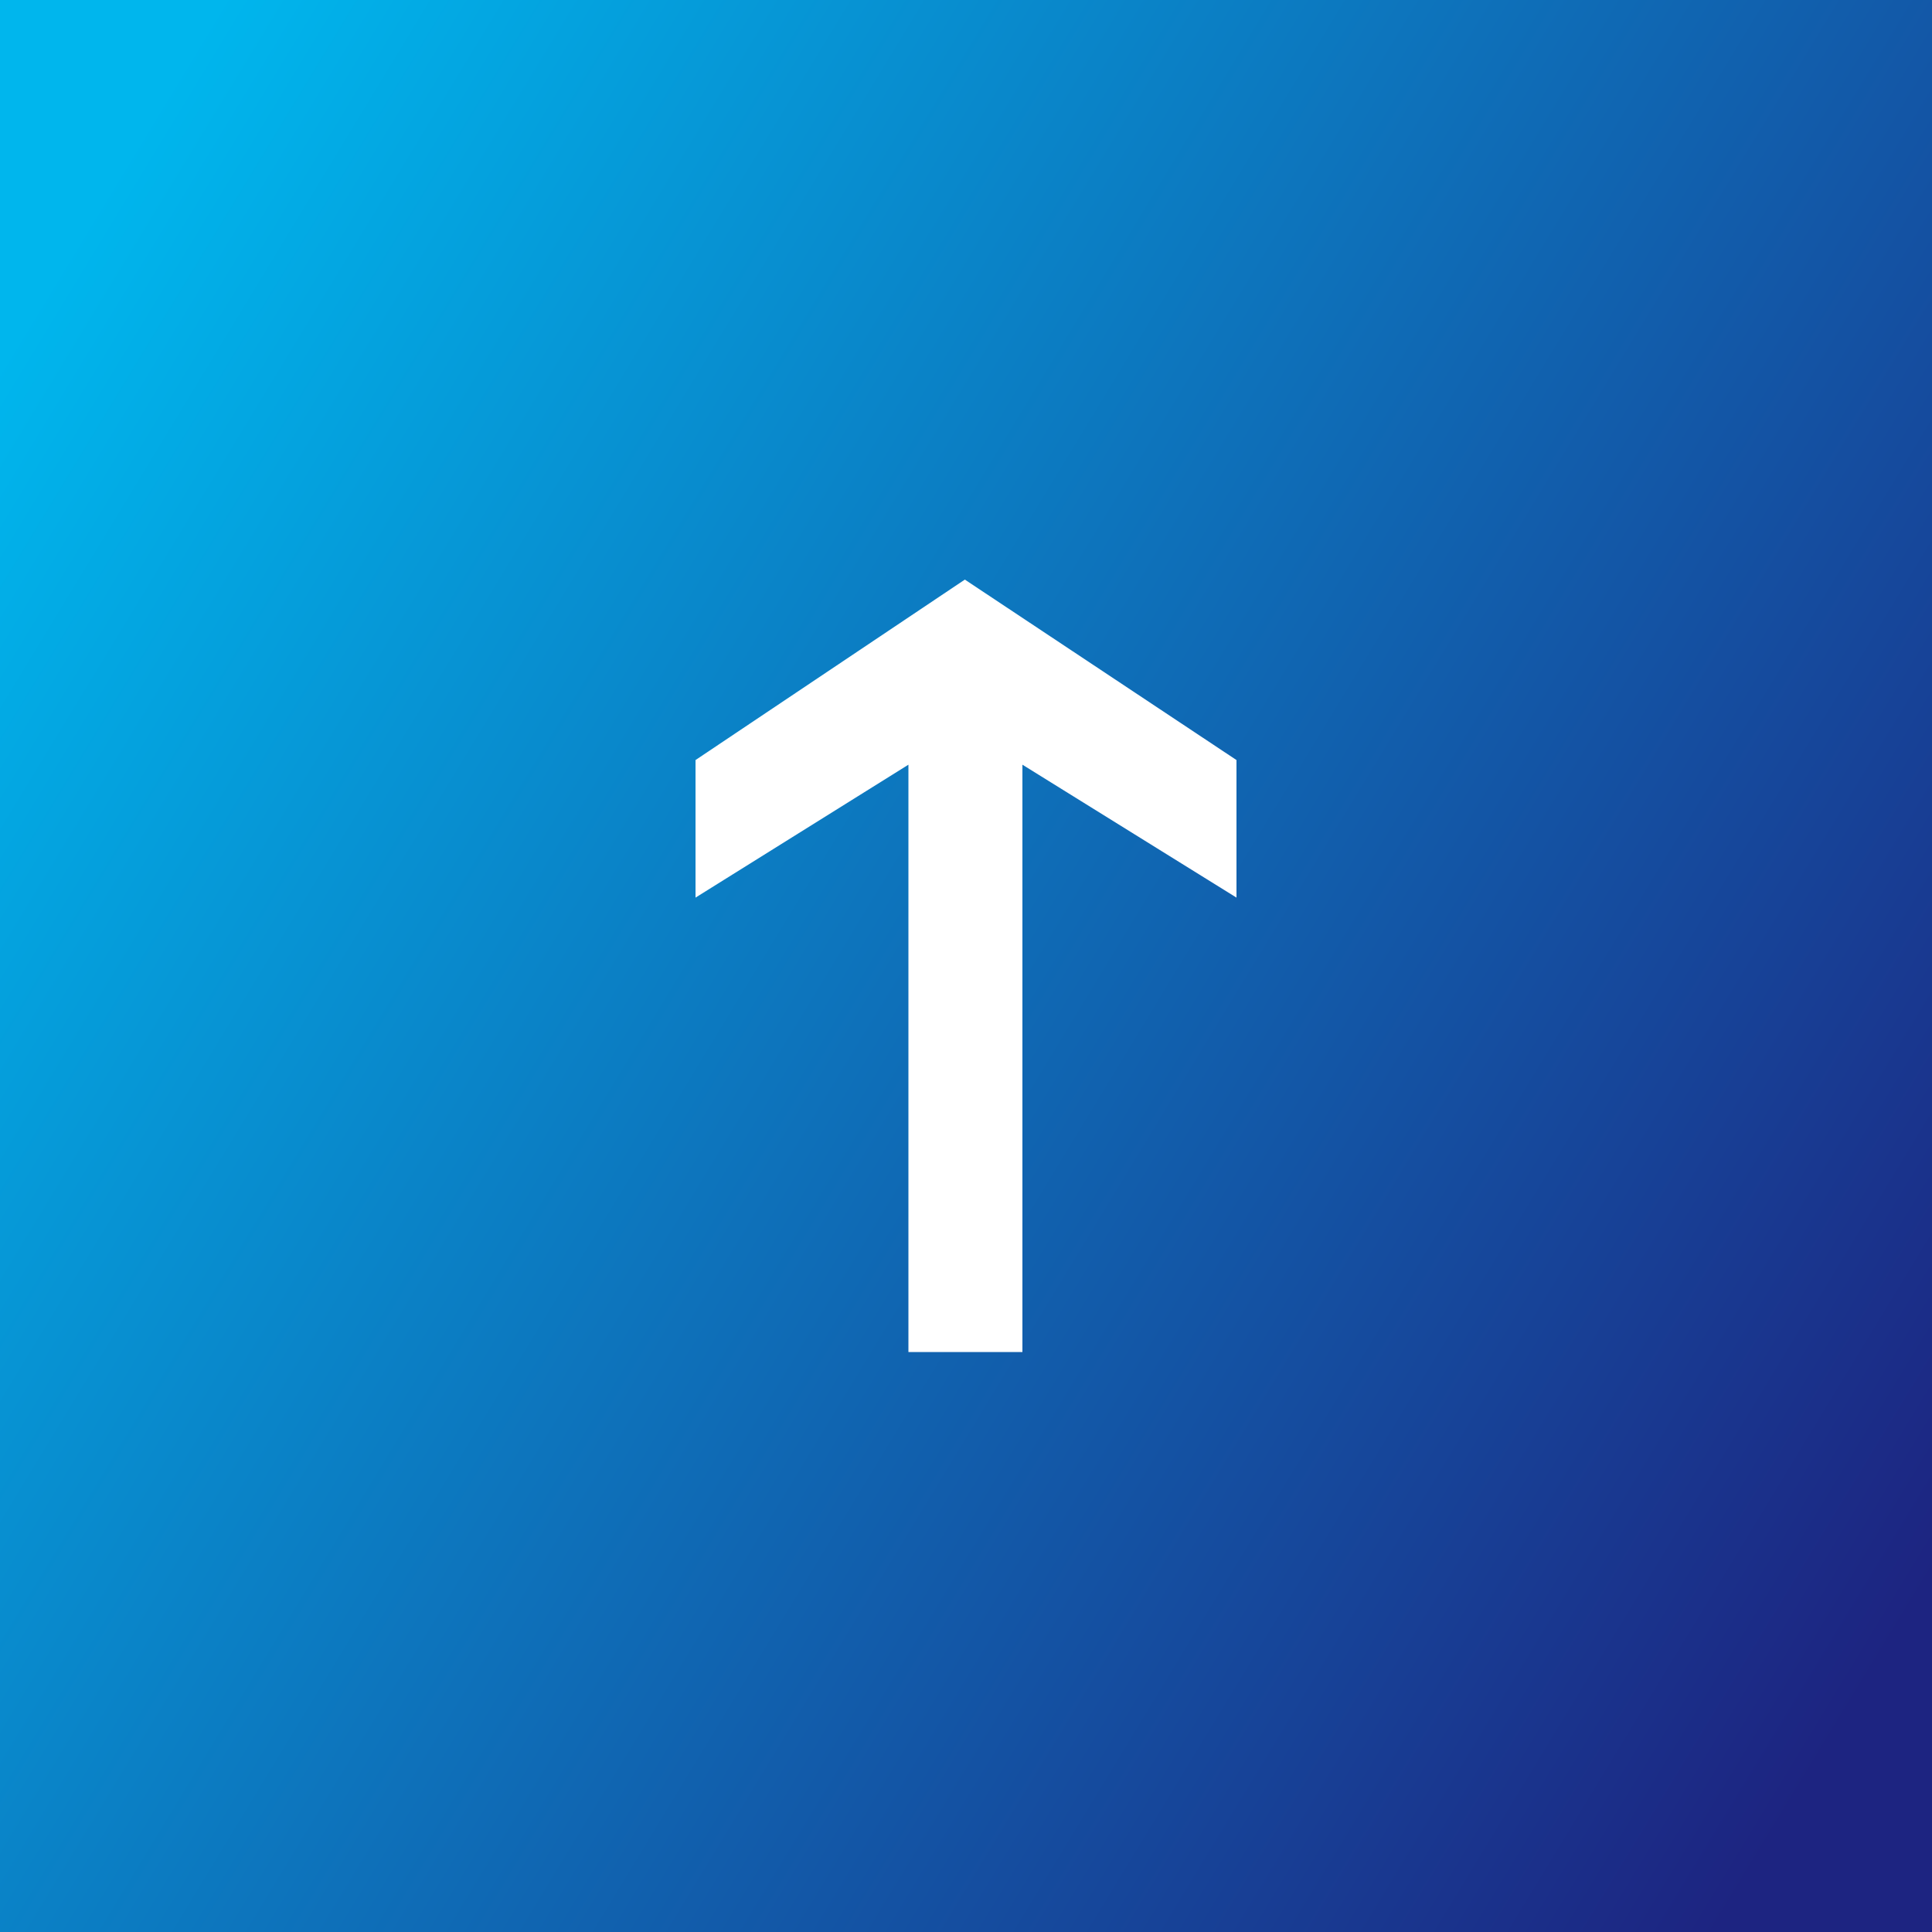
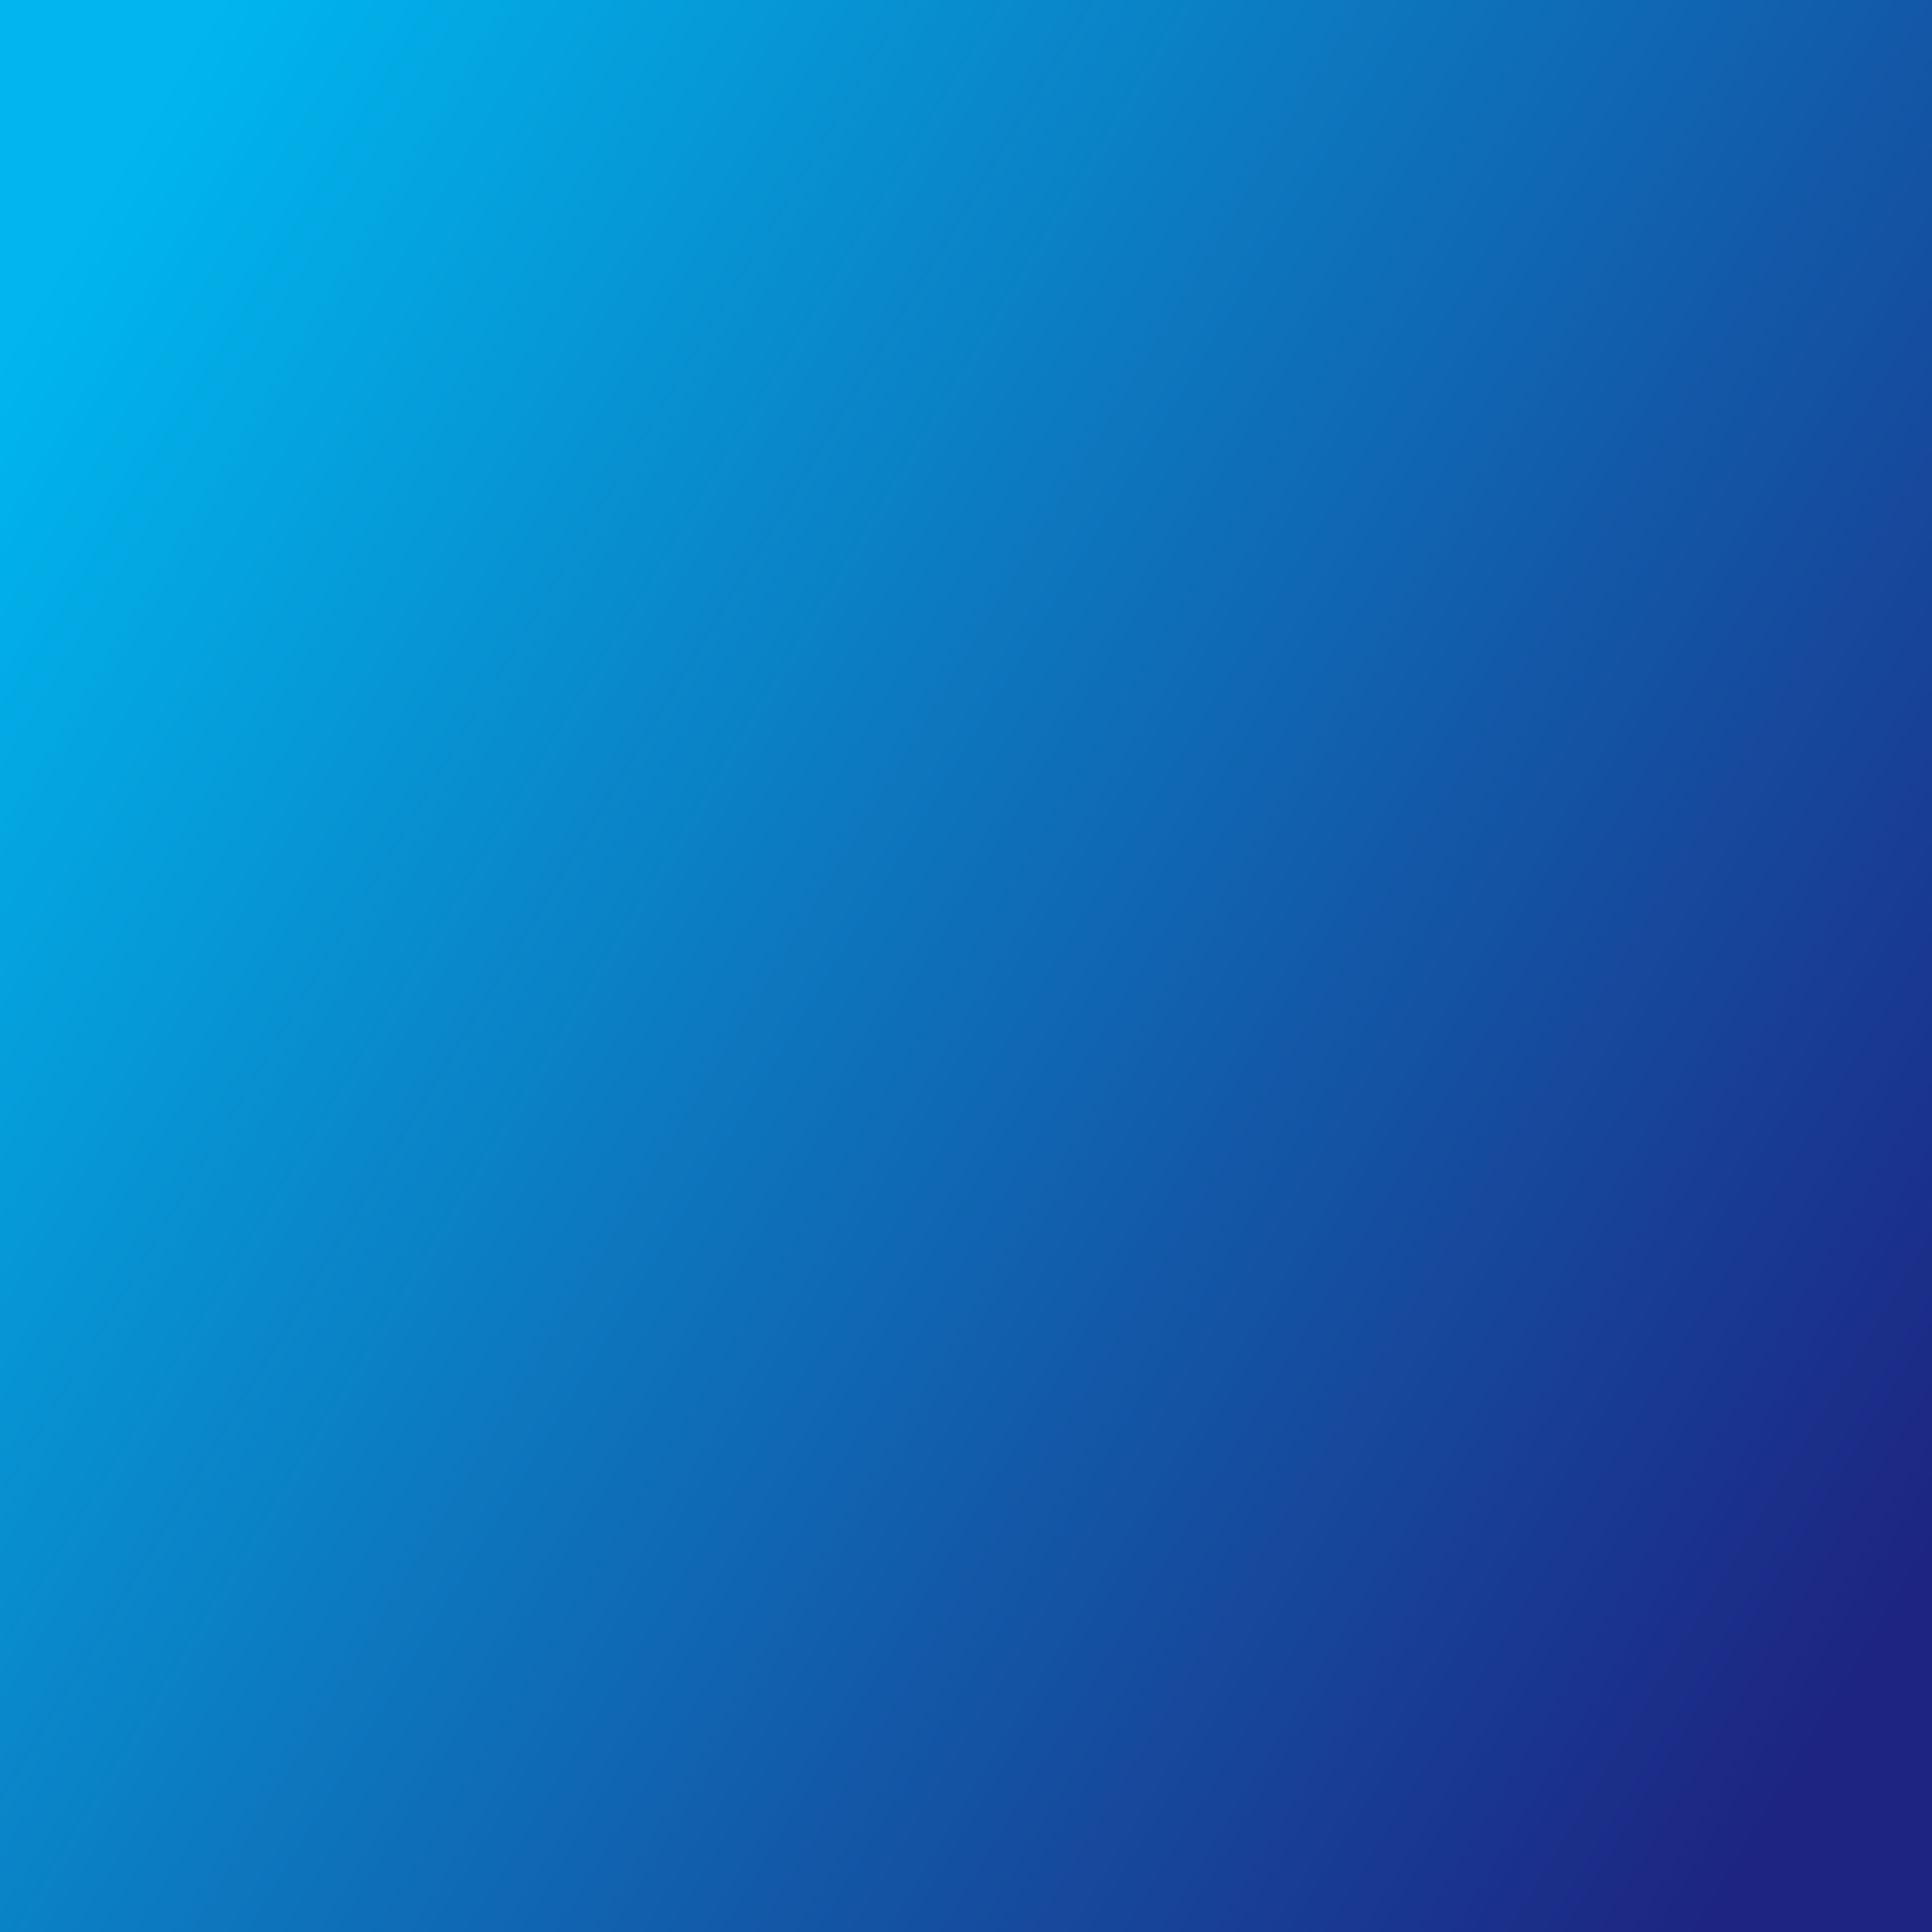
<svg xmlns="http://www.w3.org/2000/svg" id="_レイヤー_1" viewBox="0 0 500 500">
  <rect x="0" y="0" width="500" height="500" fill="#808080" stroke="none" />
  <defs>
    <style>.cls-1{fill:#fff;}.cls-2{isolation:isolate;}.cls-3{fill:url(#_名称未設定グラデーション_2);}</style>
    <linearGradient id="_名称未設定グラデーション_2" x1="-2594" y1="740.8" x2="-2585.6" y2="735.7" gradientTransform="translate(155640.2 44544.6) scale(60 -60)" gradientUnits="userSpaceOnUse">
      <stop offset="0" stop-color="#00b6ed" />
      <stop offset="1" stop-color="#1d2481" />
    </linearGradient>
  </defs>
  <rect id="_長方形_41" class="cls-3" width="500" height="500" />
  <g class="cls-2">
-     <path class="cls-1" d="m249.7,150l70.3,46.7v35.6l-55.4-34.4v152h-29.5v-152l-55.1,34.4v-35.6l69.7-46.7Z" />
-   </g>
+     </g>
</svg>